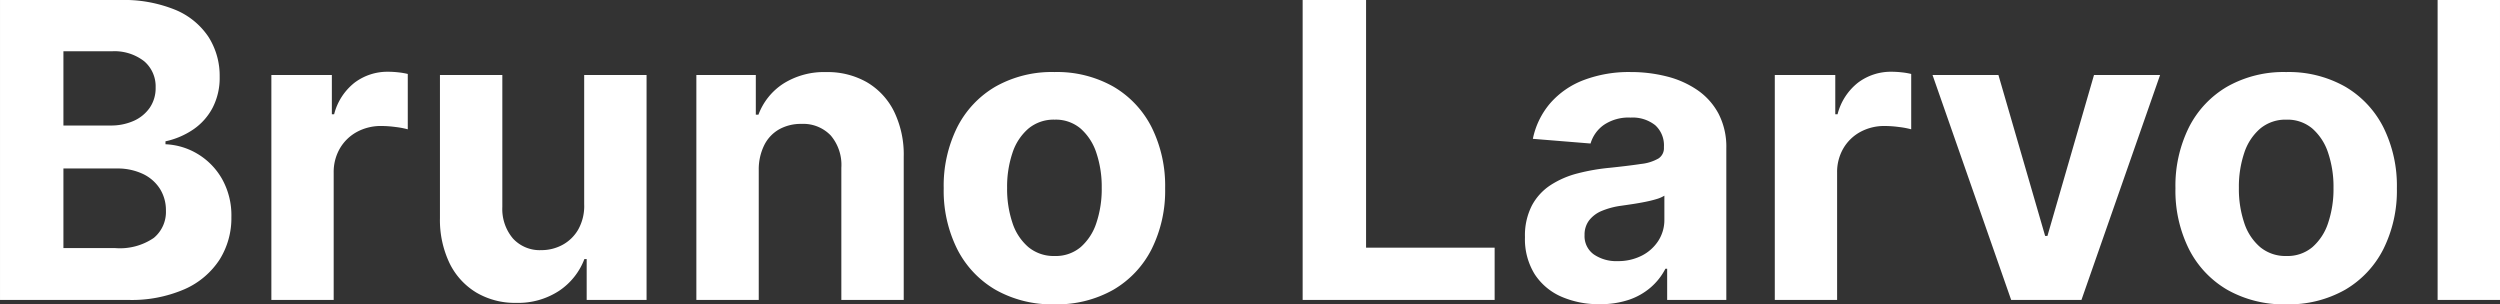
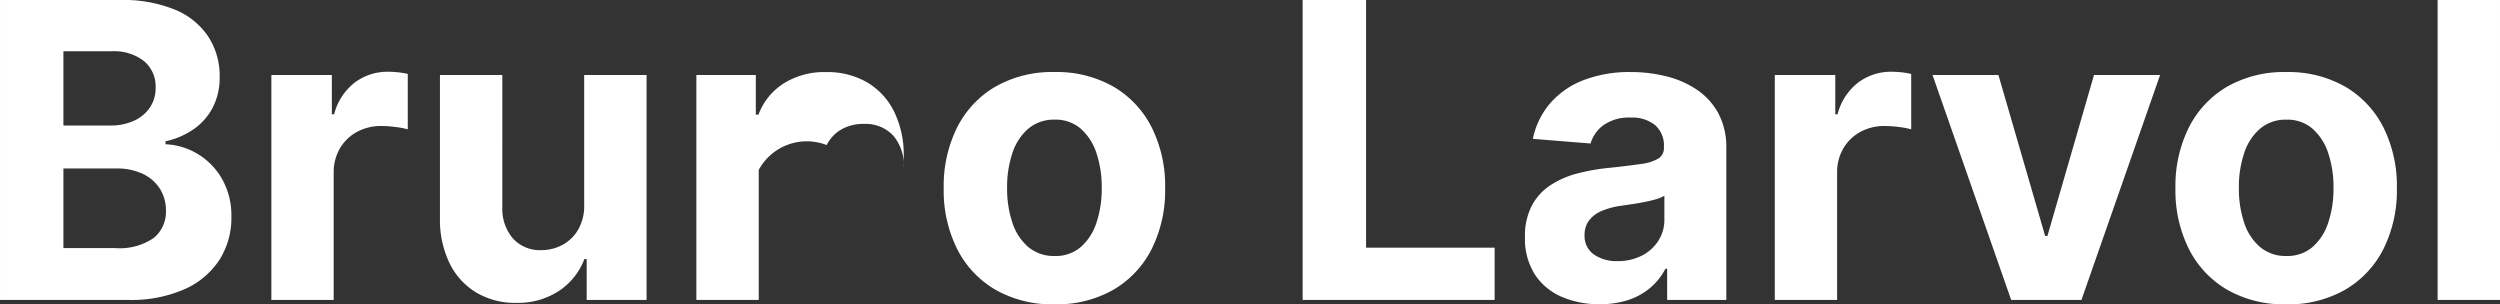
<svg xmlns="http://www.w3.org/2000/svg" width="218.238" height="26.565" viewBox="0 0 218.238 26.565">
  <rect x="0" y="0" width="218.238" height="26.565" fill="#333333" stroke="none" />
-   <path id="Path_54224" data-name="Path 54224" d="M2.276,0V-26.182H12.759a11.9,11.9,0,0,1,4.82.857,6.418,6.418,0,0,1,2.9,2.371,6.311,6.311,0,0,1,.972,3.484,5.66,5.66,0,0,1-.614,2.691,5.248,5.248,0,0,1-1.681,1.892,6.914,6.914,0,0,1-2.435,1.042v.256a5.9,5.9,0,0,1,2.806.844,6.006,6.006,0,0,1,2.129,2.18,6.485,6.485,0,0,1,.818,3.33,6.808,6.808,0,0,1-1.029,3.714A7,7,0,0,1,18.409-.946,11.564,11.564,0,0,1,13.462,0ZM7.811-4.526h4.513A5.219,5.219,0,0,0,15.7-5.414,2.936,2.936,0,0,0,16.76-7.786,3.518,3.518,0,0,0,16.236-9.7a3.568,3.568,0,0,0-1.489-1.3,5.165,5.165,0,0,0-2.295-.473H7.811Zm0-10.7h4.1a4.859,4.859,0,0,0,2.026-.4,3.369,3.369,0,0,0,1.406-1.144,3.025,3.025,0,0,0,.518-1.777,2.88,2.88,0,0,0-1-2.288,4.213,4.213,0,0,0-2.844-.869H7.811ZM25.964,0V-19.636h5.28v3.426h.2a5.1,5.1,0,0,1,1.8-2.768,4.76,4.76,0,0,1,2.915-.94,8.238,8.238,0,0,1,.882.051,6.211,6.211,0,0,1,.831.141v4.832a7.115,7.115,0,0,0-1.061-.2,9.532,9.532,0,0,0-1.24-.089,4.363,4.363,0,0,0-2.141.518,3.847,3.847,0,0,0-1.483,1.438,4.1,4.1,0,0,0-.543,2.122V0ZM53.271-8.361V-19.636h5.446V0H53.489V-3.567h-.2A5.81,5.81,0,0,1,51.079-.793,6.511,6.511,0,0,1,47.327.256a6.617,6.617,0,0,1-3.464-.895,6.11,6.11,0,0,1-2.333-2.544,8.745,8.745,0,0,1-.85-3.95v-12.5h5.446V-8.105a3.972,3.972,0,0,0,.933,2.749,3.175,3.175,0,0,0,2.467,1.01A3.873,3.873,0,0,0,51.366-4.8a3.51,3.51,0,0,0,1.387-1.349A4.189,4.189,0,0,0,53.271-8.361ZM68.51-11.352V0H63.064V-19.636h5.19v3.464h.23a5.512,5.512,0,0,1,2.186-2.717,6.647,6.647,0,0,1,3.72-1A6.906,6.906,0,0,1,77.957-19a6.091,6.091,0,0,1,2.365,2.55,8.589,8.589,0,0,1,.844,3.944V0H75.72V-11.531a3.968,3.968,0,0,0-.92-2.819,3.315,3.315,0,0,0-2.57-1.016,3.87,3.87,0,0,0-1.937.473,3.253,3.253,0,0,0-1.3,1.374A4.769,4.769,0,0,0,68.51-11.352ZM94.321.384A9.985,9.985,0,0,1,89.175-.888a8.6,8.6,0,0,1-3.343-3.554,11.411,11.411,0,0,1-1.176-5.3,11.469,11.469,0,0,1,1.176-5.325,8.6,8.6,0,0,1,3.343-3.554,9.985,9.985,0,0,1,5.146-1.272,9.985,9.985,0,0,1,5.146,1.272,8.6,8.6,0,0,1,3.343,3.554,11.469,11.469,0,0,1,1.176,5.325,11.411,11.411,0,0,1-1.176,5.3A8.6,8.6,0,0,1,99.467-.888,9.985,9.985,0,0,1,94.321.384Zm.026-4.219a3.367,3.367,0,0,0,2.263-.773,4.757,4.757,0,0,0,1.374-2.116A9.279,9.279,0,0,0,98.45-9.78a9.279,9.279,0,0,0-.467-3.055,4.8,4.8,0,0,0-1.374-2.122,3.35,3.35,0,0,0-2.263-.78,3.443,3.443,0,0,0-2.295.78,4.726,4.726,0,0,0-1.393,2.122,9.278,9.278,0,0,0-.467,3.055,9.278,9.278,0,0,0,.467,3.055,4.681,4.681,0,0,0,1.393,2.116A3.461,3.461,0,0,0,94.347-3.835ZM115.99,0V-26.182h5.536V-4.564H132.75V0Zm25.926.371a8.115,8.115,0,0,1-3.349-.658,5.294,5.294,0,0,1-2.32-1.956,5.8,5.8,0,0,1-.85-3.241,5.725,5.725,0,0,1,.6-2.749,4.865,4.865,0,0,1,1.636-1.79,7.927,7.927,0,0,1,2.359-1.023,17.76,17.76,0,0,1,2.781-.486q1.713-.179,2.761-.339a3.857,3.857,0,0,0,1.521-.479,1.068,1.068,0,0,0,.473-.946v-.077a2.363,2.363,0,0,0-.761-1.879,3.171,3.171,0,0,0-2.154-.665,3.838,3.838,0,0,0-2.339.646,3.03,3.03,0,0,0-1.151,1.617l-5.037-.409a6.889,6.889,0,0,1,1.509-3.1,7.317,7.317,0,0,1,2.908-2.02,11.136,11.136,0,0,1,4.136-.71,12.639,12.639,0,0,1,3.138.384,8.276,8.276,0,0,1,2.672,1.189,5.816,5.816,0,0,1,1.847,2.065,6.27,6.27,0,0,1,.678,3.011V0H147.81V-2.723h-.153a5.461,5.461,0,0,1-1.266,1.617,5.708,5.708,0,0,1-1.9,1.087A7.756,7.756,0,0,1,141.916.371Zm1.56-3.759a4.529,4.529,0,0,0,2.122-.479,3.711,3.711,0,0,0,1.445-1.3,3.362,3.362,0,0,0,.524-1.854V-9.1a2.784,2.784,0,0,1-.7.3q-.441.134-.991.243t-1.1.192q-.55.083-1,.147a6.737,6.737,0,0,0-1.675.447A2.7,2.7,0,0,0,141-6.948a2.052,2.052,0,0,0-.4,1.285,1.953,1.953,0,0,0,.812,1.694A3.458,3.458,0,0,0,143.476-3.388ZM157.206,0V-19.636h5.28v3.426h.2a5.1,5.1,0,0,1,1.8-2.768,4.76,4.76,0,0,1,2.915-.94,8.238,8.238,0,0,1,.882.051,6.211,6.211,0,0,1,.831.141v4.832a7.115,7.115,0,0,0-1.061-.2,9.532,9.532,0,0,0-1.24-.089,4.363,4.363,0,0,0-2.141.518,3.847,3.847,0,0,0-1.483,1.438,4.1,4.1,0,0,0-.543,2.122V0Zm33.635-19.636L183.976,0h-6.136l-6.865-19.636h5.753l4.078,14.05h.2l4.065-14.05ZM201.848.384A9.985,9.985,0,0,1,196.7-.888a8.6,8.6,0,0,1-3.343-3.554,11.41,11.41,0,0,1-1.176-5.3,11.469,11.469,0,0,1,1.176-5.325A8.6,8.6,0,0,1,196.7-18.62a9.985,9.985,0,0,1,5.146-1.272,9.985,9.985,0,0,1,5.146,1.272,8.6,8.6,0,0,1,3.343,3.554,11.469,11.469,0,0,1,1.176,5.325,11.411,11.411,0,0,1-1.176,5.3,8.6,8.6,0,0,1-3.343,3.554A9.985,9.985,0,0,1,201.848.384Zm.026-4.219a3.367,3.367,0,0,0,2.263-.773,4.757,4.757,0,0,0,1.374-2.116,9.278,9.278,0,0,0,.467-3.055,9.278,9.278,0,0,0-.467-3.055,4.8,4.8,0,0,0-1.374-2.122,3.35,3.35,0,0,0-2.263-.78,3.443,3.443,0,0,0-2.295.78,4.726,4.726,0,0,0-1.393,2.122,9.278,9.278,0,0,0-.467,3.055,9.278,9.278,0,0,0,.467,3.055,4.681,4.681,0,0,0,1.393,2.116A3.461,3.461,0,0,0,201.874-3.835Zm18.639-22.347V0h-5.446V-26.182Z" transform="translate(-2.275 26.182)" fill="#fff" />
+   <path id="Path_54224" data-name="Path 54224" d="M2.276,0V-26.182H12.759a11.9,11.9,0,0,1,4.82.857,6.418,6.418,0,0,1,2.9,2.371,6.311,6.311,0,0,1,.972,3.484,5.66,5.66,0,0,1-.614,2.691,5.248,5.248,0,0,1-1.681,1.892,6.914,6.914,0,0,1-2.435,1.042v.256a5.9,5.9,0,0,1,2.806.844,6.006,6.006,0,0,1,2.129,2.18,6.485,6.485,0,0,1,.818,3.33,6.808,6.808,0,0,1-1.029,3.714A7,7,0,0,1,18.409-.946,11.564,11.564,0,0,1,13.462,0ZM7.811-4.526h4.513A5.219,5.219,0,0,0,15.7-5.414,2.936,2.936,0,0,0,16.76-7.786,3.518,3.518,0,0,0,16.236-9.7a3.568,3.568,0,0,0-1.489-1.3,5.165,5.165,0,0,0-2.295-.473H7.811Zm0-10.7h4.1a4.859,4.859,0,0,0,2.026-.4,3.369,3.369,0,0,0,1.406-1.144,3.025,3.025,0,0,0,.518-1.777,2.88,2.88,0,0,0-1-2.288,4.213,4.213,0,0,0-2.844-.869H7.811ZM25.964,0V-19.636h5.28v3.426h.2a5.1,5.1,0,0,1,1.8-2.768,4.76,4.76,0,0,1,2.915-.94,8.238,8.238,0,0,1,.882.051,6.211,6.211,0,0,1,.831.141v4.832a7.115,7.115,0,0,0-1.061-.2,9.532,9.532,0,0,0-1.24-.089,4.363,4.363,0,0,0-2.141.518,3.847,3.847,0,0,0-1.483,1.438,4.1,4.1,0,0,0-.543,2.122V0ZM53.271-8.361V-19.636h5.446V0H53.489V-3.567h-.2A5.81,5.81,0,0,1,51.079-.793,6.511,6.511,0,0,1,47.327.256a6.617,6.617,0,0,1-3.464-.895,6.11,6.11,0,0,1-2.333-2.544,8.745,8.745,0,0,1-.85-3.95v-12.5h5.446V-8.105a3.972,3.972,0,0,0,.933,2.749,3.175,3.175,0,0,0,2.467,1.01A3.873,3.873,0,0,0,51.366-4.8a3.51,3.51,0,0,0,1.387-1.349A4.189,4.189,0,0,0,53.271-8.361ZM68.51-11.352V0H63.064V-19.636h5.19v3.464h.23a5.512,5.512,0,0,1,2.186-2.717,6.647,6.647,0,0,1,3.72-1A6.906,6.906,0,0,1,77.957-19a6.091,6.091,0,0,1,2.365,2.55,8.589,8.589,0,0,1,.844,3.944V0V-11.531a3.968,3.968,0,0,0-.92-2.819,3.315,3.315,0,0,0-2.57-1.016,3.87,3.87,0,0,0-1.937.473,3.253,3.253,0,0,0-1.3,1.374A4.769,4.769,0,0,0,68.51-11.352ZM94.321.384A9.985,9.985,0,0,1,89.175-.888a8.6,8.6,0,0,1-3.343-3.554,11.411,11.411,0,0,1-1.176-5.3,11.469,11.469,0,0,1,1.176-5.325,8.6,8.6,0,0,1,3.343-3.554,9.985,9.985,0,0,1,5.146-1.272,9.985,9.985,0,0,1,5.146,1.272,8.6,8.6,0,0,1,3.343,3.554,11.469,11.469,0,0,1,1.176,5.325,11.411,11.411,0,0,1-1.176,5.3A8.6,8.6,0,0,1,99.467-.888,9.985,9.985,0,0,1,94.321.384Zm.026-4.219a3.367,3.367,0,0,0,2.263-.773,4.757,4.757,0,0,0,1.374-2.116A9.279,9.279,0,0,0,98.45-9.78a9.279,9.279,0,0,0-.467-3.055,4.8,4.8,0,0,0-1.374-2.122,3.35,3.35,0,0,0-2.263-.78,3.443,3.443,0,0,0-2.295.78,4.726,4.726,0,0,0-1.393,2.122,9.278,9.278,0,0,0-.467,3.055,9.278,9.278,0,0,0,.467,3.055,4.681,4.681,0,0,0,1.393,2.116A3.461,3.461,0,0,0,94.347-3.835ZM115.99,0V-26.182h5.536V-4.564H132.75V0Zm25.926.371a8.115,8.115,0,0,1-3.349-.658,5.294,5.294,0,0,1-2.32-1.956,5.8,5.8,0,0,1-.85-3.241,5.725,5.725,0,0,1,.6-2.749,4.865,4.865,0,0,1,1.636-1.79,7.927,7.927,0,0,1,2.359-1.023,17.76,17.76,0,0,1,2.781-.486q1.713-.179,2.761-.339a3.857,3.857,0,0,0,1.521-.479,1.068,1.068,0,0,0,.473-.946v-.077a2.363,2.363,0,0,0-.761-1.879,3.171,3.171,0,0,0-2.154-.665,3.838,3.838,0,0,0-2.339.646,3.03,3.03,0,0,0-1.151,1.617l-5.037-.409a6.889,6.889,0,0,1,1.509-3.1,7.317,7.317,0,0,1,2.908-2.02,11.136,11.136,0,0,1,4.136-.71,12.639,12.639,0,0,1,3.138.384,8.276,8.276,0,0,1,2.672,1.189,5.816,5.816,0,0,1,1.847,2.065,6.27,6.27,0,0,1,.678,3.011V0H147.81V-2.723h-.153a5.461,5.461,0,0,1-1.266,1.617,5.708,5.708,0,0,1-1.9,1.087A7.756,7.756,0,0,1,141.916.371Zm1.56-3.759a4.529,4.529,0,0,0,2.122-.479,3.711,3.711,0,0,0,1.445-1.3,3.362,3.362,0,0,0,.524-1.854V-9.1a2.784,2.784,0,0,1-.7.3q-.441.134-.991.243t-1.1.192q-.55.083-1,.147a6.737,6.737,0,0,0-1.675.447A2.7,2.7,0,0,0,141-6.948a2.052,2.052,0,0,0-.4,1.285,1.953,1.953,0,0,0,.812,1.694A3.458,3.458,0,0,0,143.476-3.388ZM157.206,0V-19.636h5.28v3.426h.2a5.1,5.1,0,0,1,1.8-2.768,4.76,4.76,0,0,1,2.915-.94,8.238,8.238,0,0,1,.882.051,6.211,6.211,0,0,1,.831.141v4.832a7.115,7.115,0,0,0-1.061-.2,9.532,9.532,0,0,0-1.24-.089,4.363,4.363,0,0,0-2.141.518,3.847,3.847,0,0,0-1.483,1.438,4.1,4.1,0,0,0-.543,2.122V0Zm33.635-19.636L183.976,0h-6.136l-6.865-19.636h5.753l4.078,14.05h.2l4.065-14.05ZM201.848.384A9.985,9.985,0,0,1,196.7-.888a8.6,8.6,0,0,1-3.343-3.554,11.41,11.41,0,0,1-1.176-5.3,11.469,11.469,0,0,1,1.176-5.325A8.6,8.6,0,0,1,196.7-18.62a9.985,9.985,0,0,1,5.146-1.272,9.985,9.985,0,0,1,5.146,1.272,8.6,8.6,0,0,1,3.343,3.554,11.469,11.469,0,0,1,1.176,5.325,11.411,11.411,0,0,1-1.176,5.3,8.6,8.6,0,0,1-3.343,3.554A9.985,9.985,0,0,1,201.848.384Zm.026-4.219a3.367,3.367,0,0,0,2.263-.773,4.757,4.757,0,0,0,1.374-2.116,9.278,9.278,0,0,0,.467-3.055,9.278,9.278,0,0,0-.467-3.055,4.8,4.8,0,0,0-1.374-2.122,3.35,3.35,0,0,0-2.263-.78,3.443,3.443,0,0,0-2.295.78,4.726,4.726,0,0,0-1.393,2.122,9.278,9.278,0,0,0-.467,3.055,9.278,9.278,0,0,0,.467,3.055,4.681,4.681,0,0,0,1.393,2.116A3.461,3.461,0,0,0,201.874-3.835Zm18.639-22.347V0h-5.446V-26.182Z" transform="translate(-2.275 26.182)" fill="#fff" />
</svg>